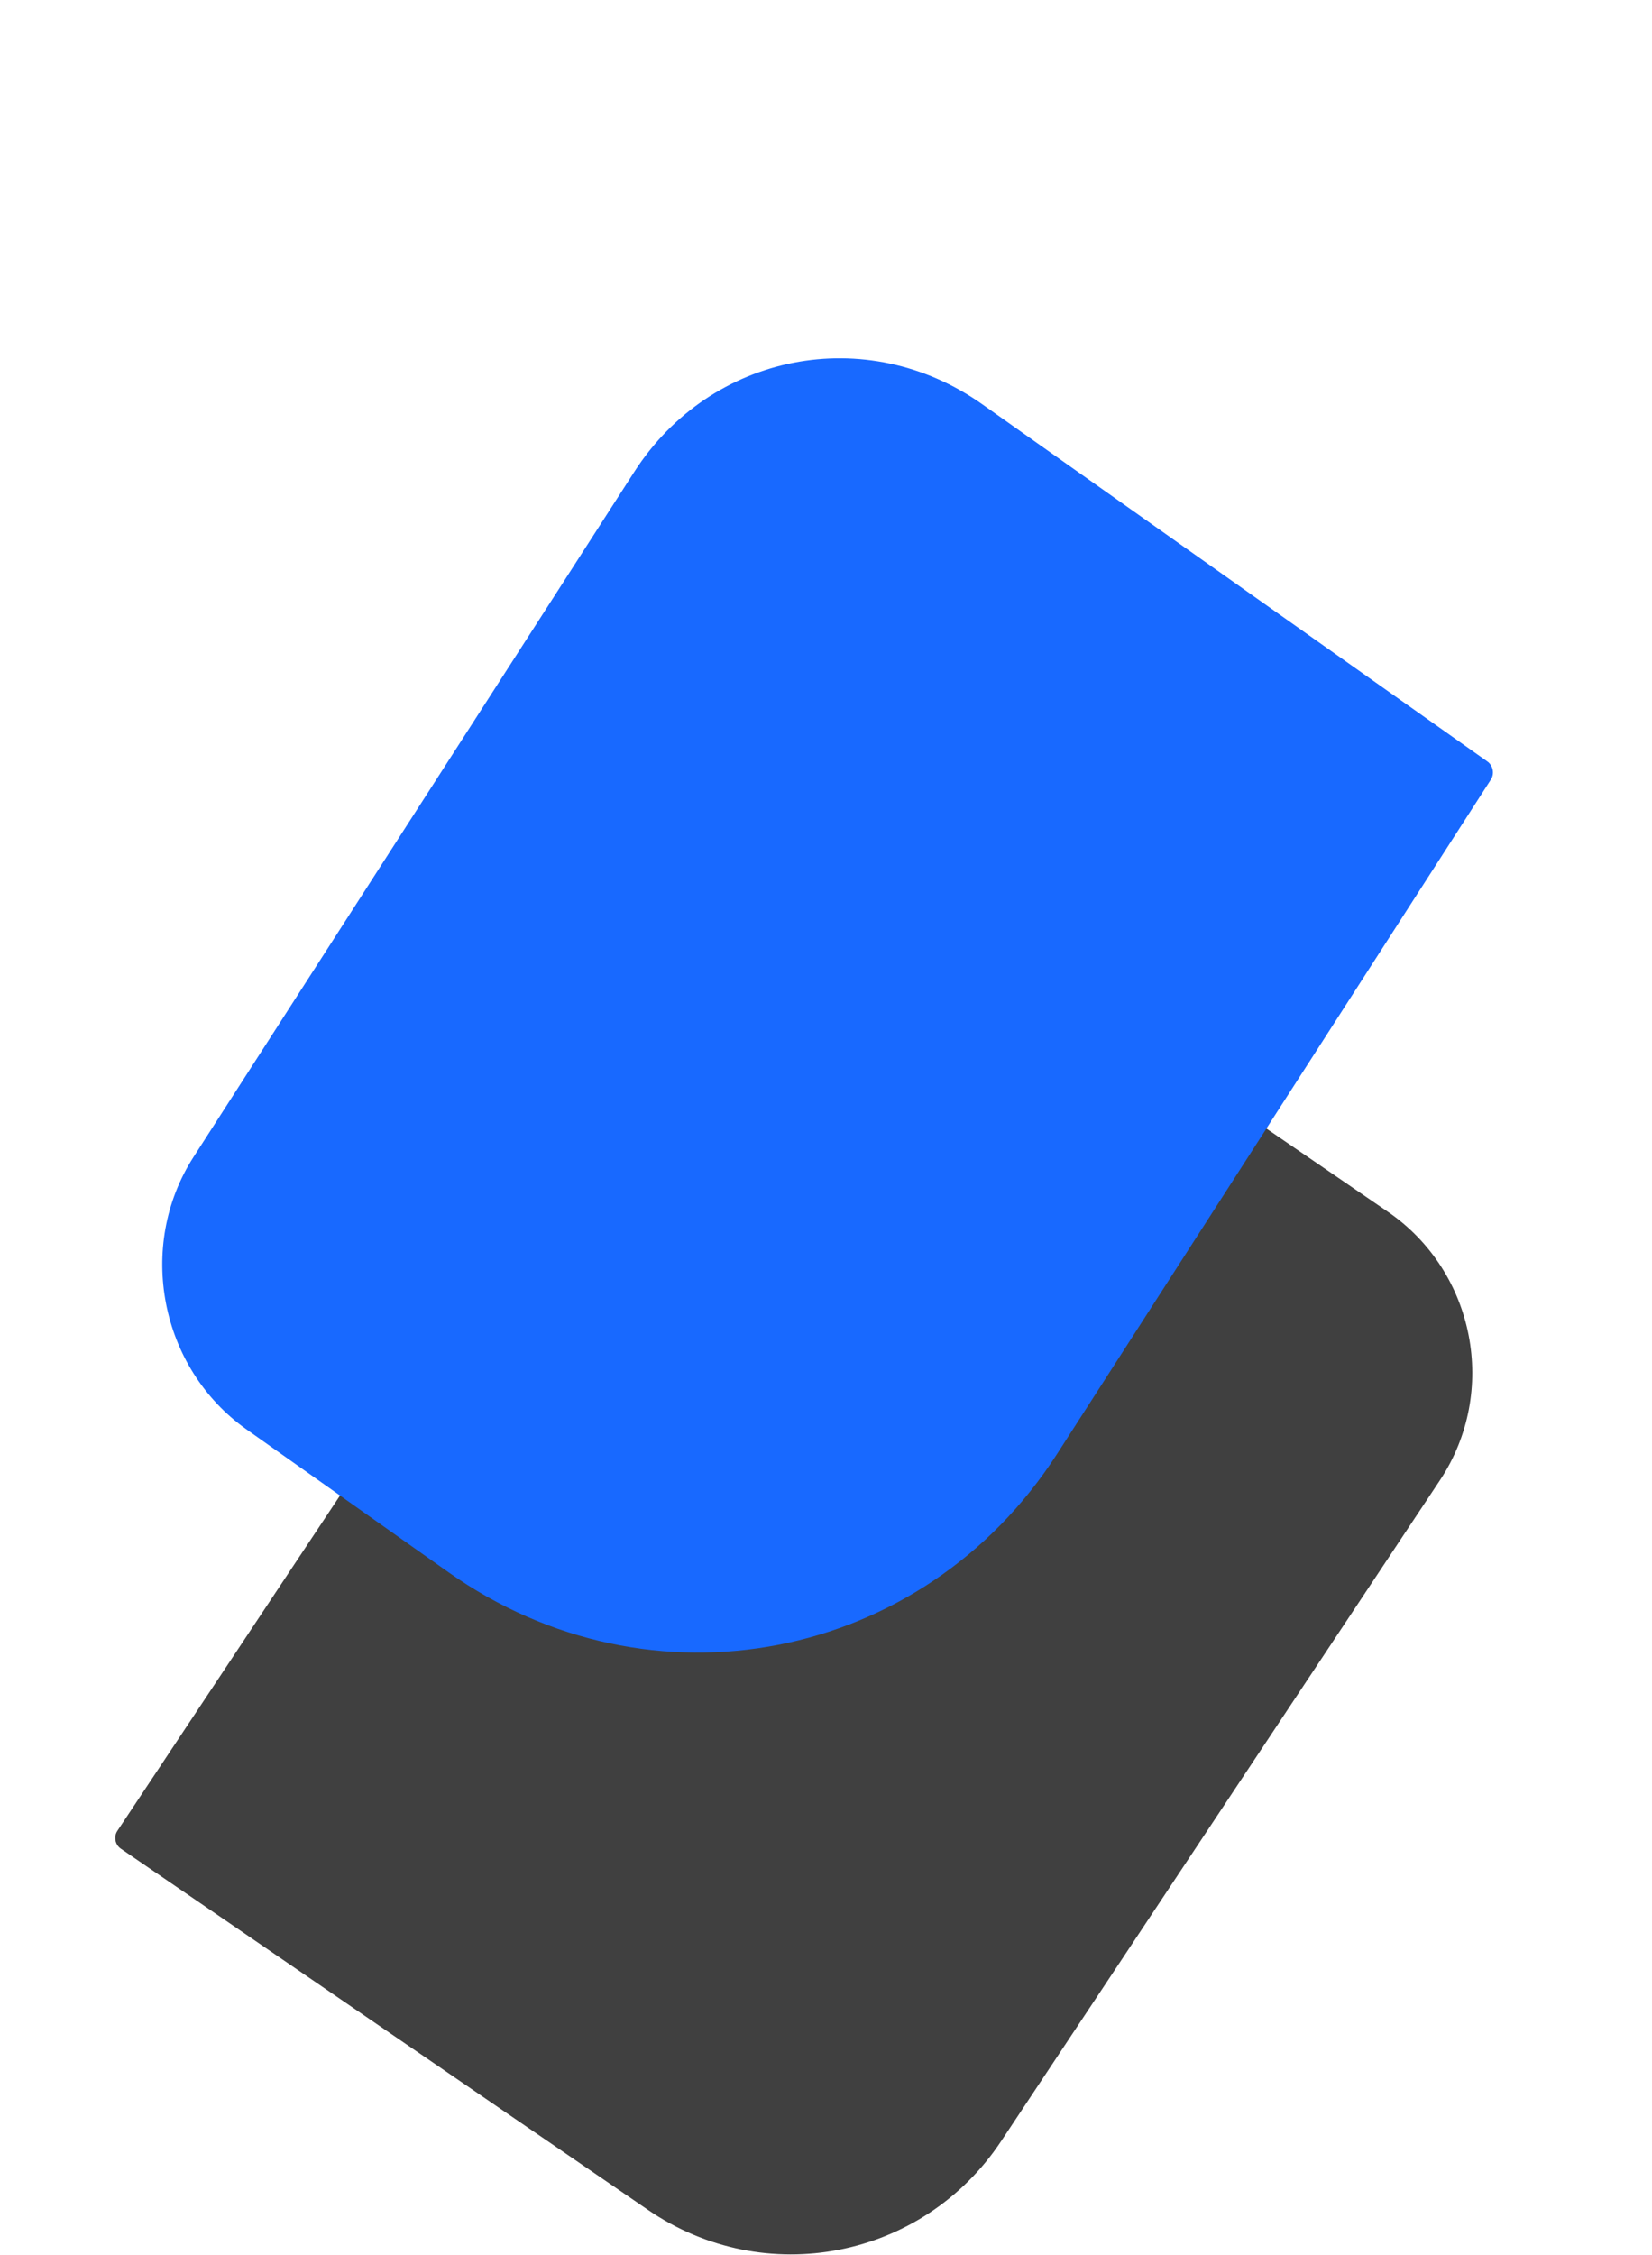
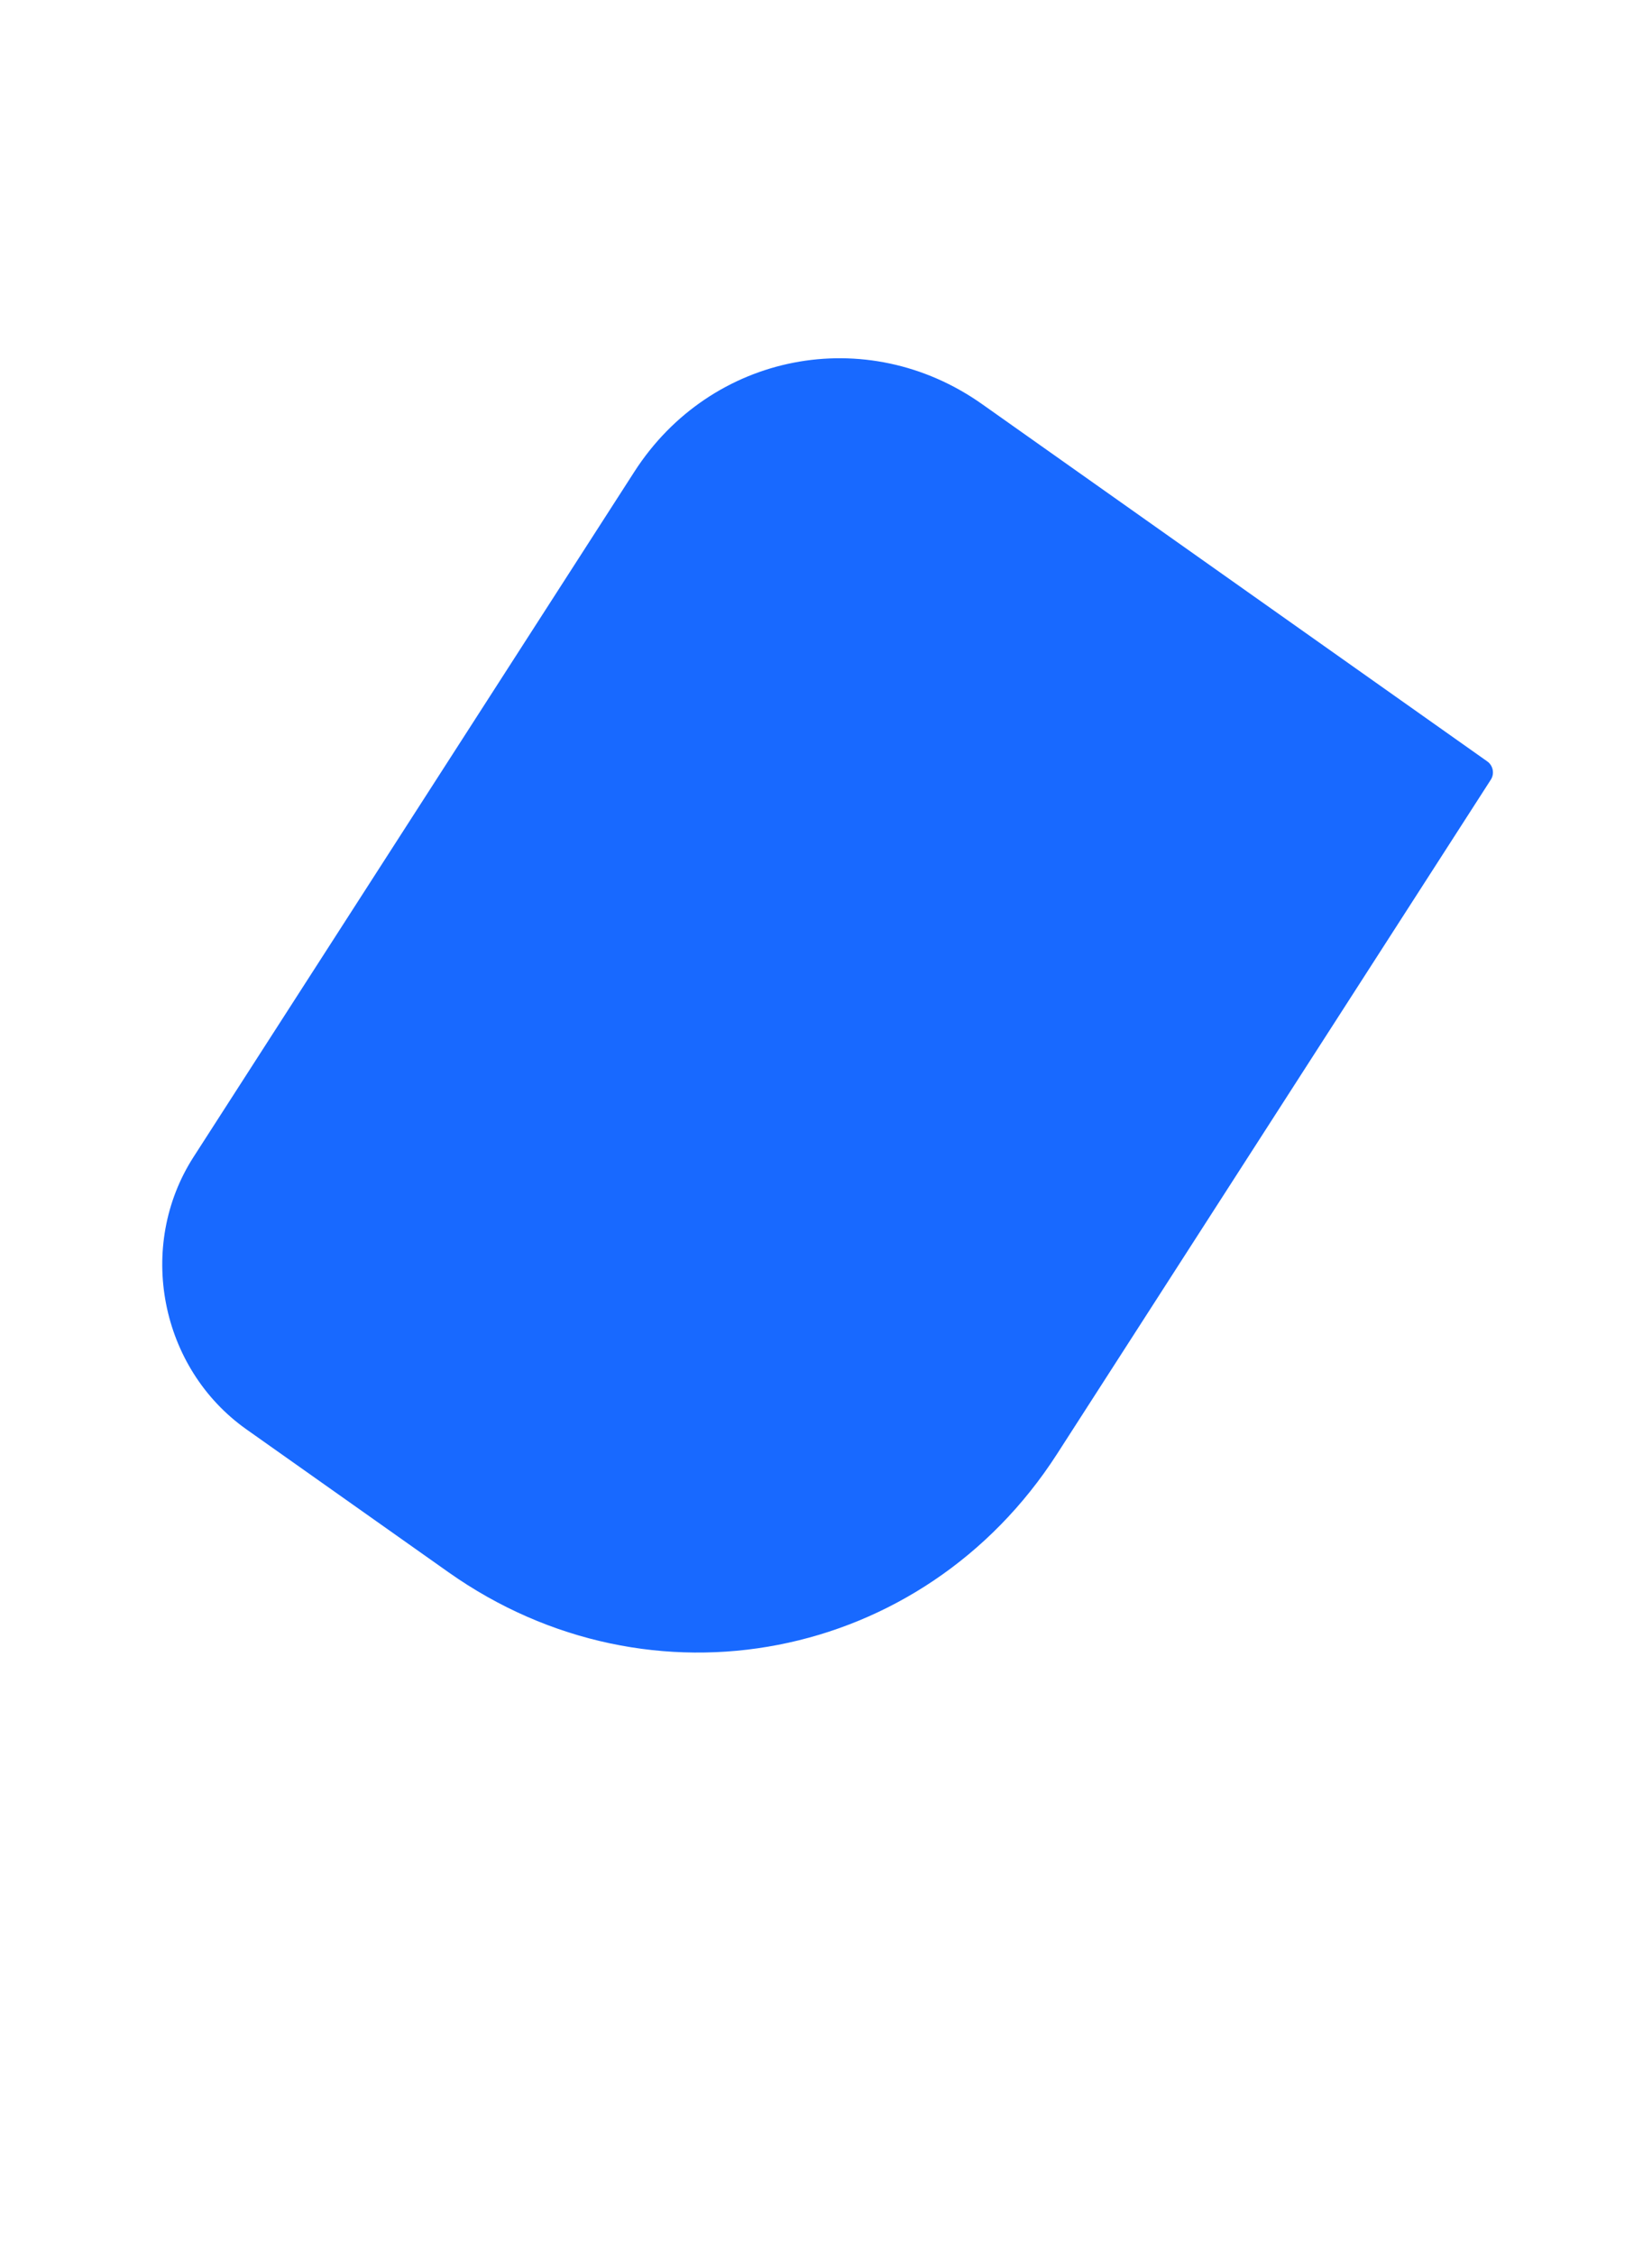
<svg xmlns="http://www.w3.org/2000/svg" width="129" height="176" viewBox="0 0 129 176" fill="none">
-   <path d="M108.363 94.573C115.198 99.254 117.022 108.643 112.438 115.543L78.17 167.131C72.058 176.331 59.716 178.73 50.602 172.488L9.44 144.297C8.985 143.985 8.862 143.358 9.168 142.898L35.404 103.402L35.742 103.634C51.69 114.556 73.29 110.359 83.985 94.258L91.464 83L108.363 94.573Z" fill="black" fill-opacity="0.75" />
  <g filter="url(#filter0_d_14_88)">
    <path d="M49.536 16.818C55.514 7.53 67.671 5.169 76.691 11.545L116.141 39.433C116.592 39.752 116.716 40.387 116.417 40.851L82.54 93.488C72.079 109.743 50.803 113.874 35.019 102.716L19.248 91.568C12.484 86.786 10.634 77.262 15.118 70.296L49.536 16.818Z" fill="#1869FF" />
  </g>
  <defs>
    <filter id="filter0_d_14_88" x="0.37" y="7.962" width="128.51" height="133.325" filterUnits="userSpaceOnUse" color-interpolation-filters="sRGB">
      <feFlood flood-opacity="0" result="BackgroundImageFix" />
      <feColorMatrix in="SourceAlpha" type="matrix" values="0 0 0 0 0 0 0 0 0 0 0 0 0 0 0 0 0 0 127 0" result="hardAlpha" />
      <feOffset dy="20" />
      <feGaussianBlur stdDeviation="6.15" />
      <feComposite in2="hardAlpha" operator="out" />
      <feColorMatrix type="matrix" values="0 0 0 0 0 0 0 0 0 0 0 0 0 0 0 0 0 0 0.1 0" />
      <feBlend mode="normal" in2="BackgroundImageFix" result="effect1_dropShadow_14_88" />
      <feBlend mode="normal" in="SourceGraphic" in2="effect1_dropShadow_14_88" result="shape" />
    </filter>
  </defs>
</svg>